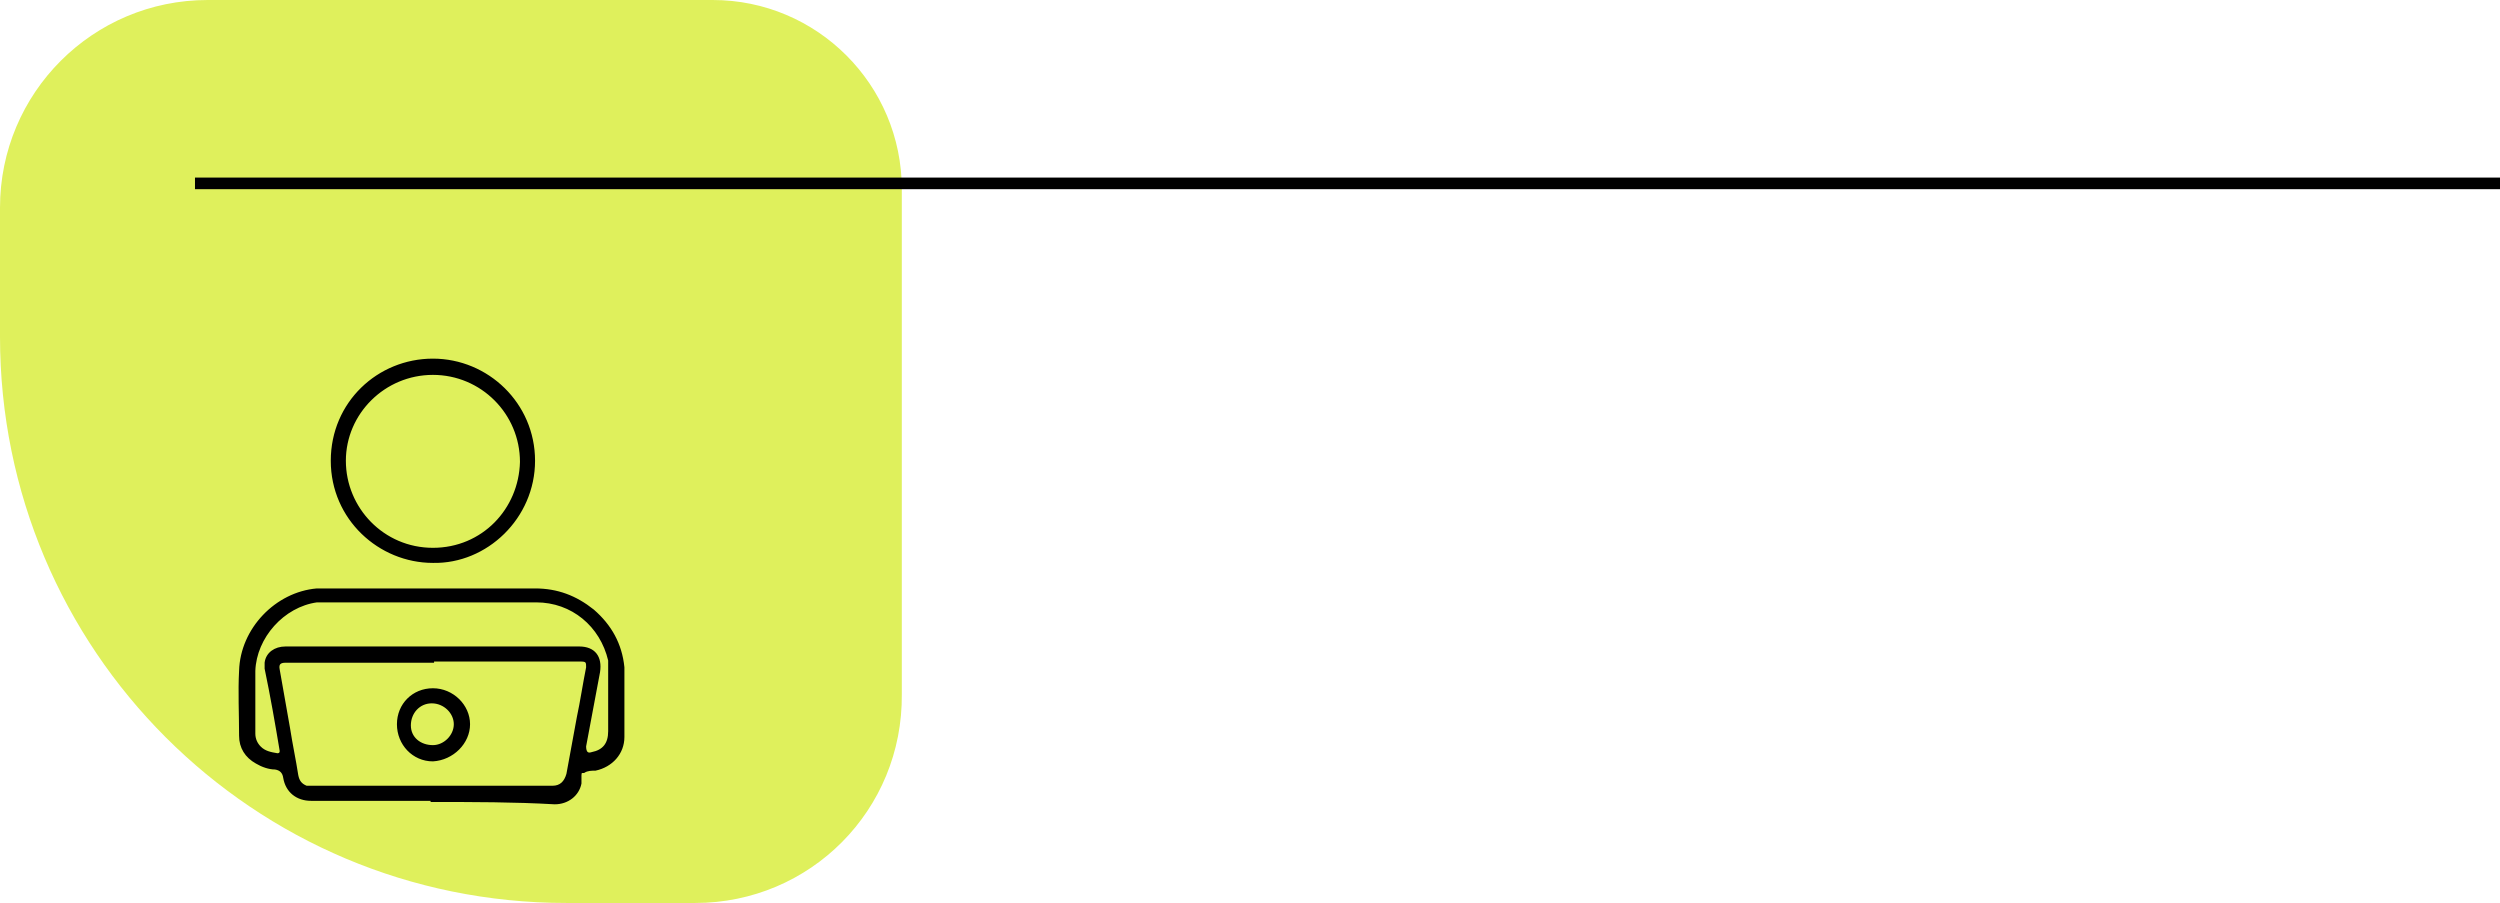
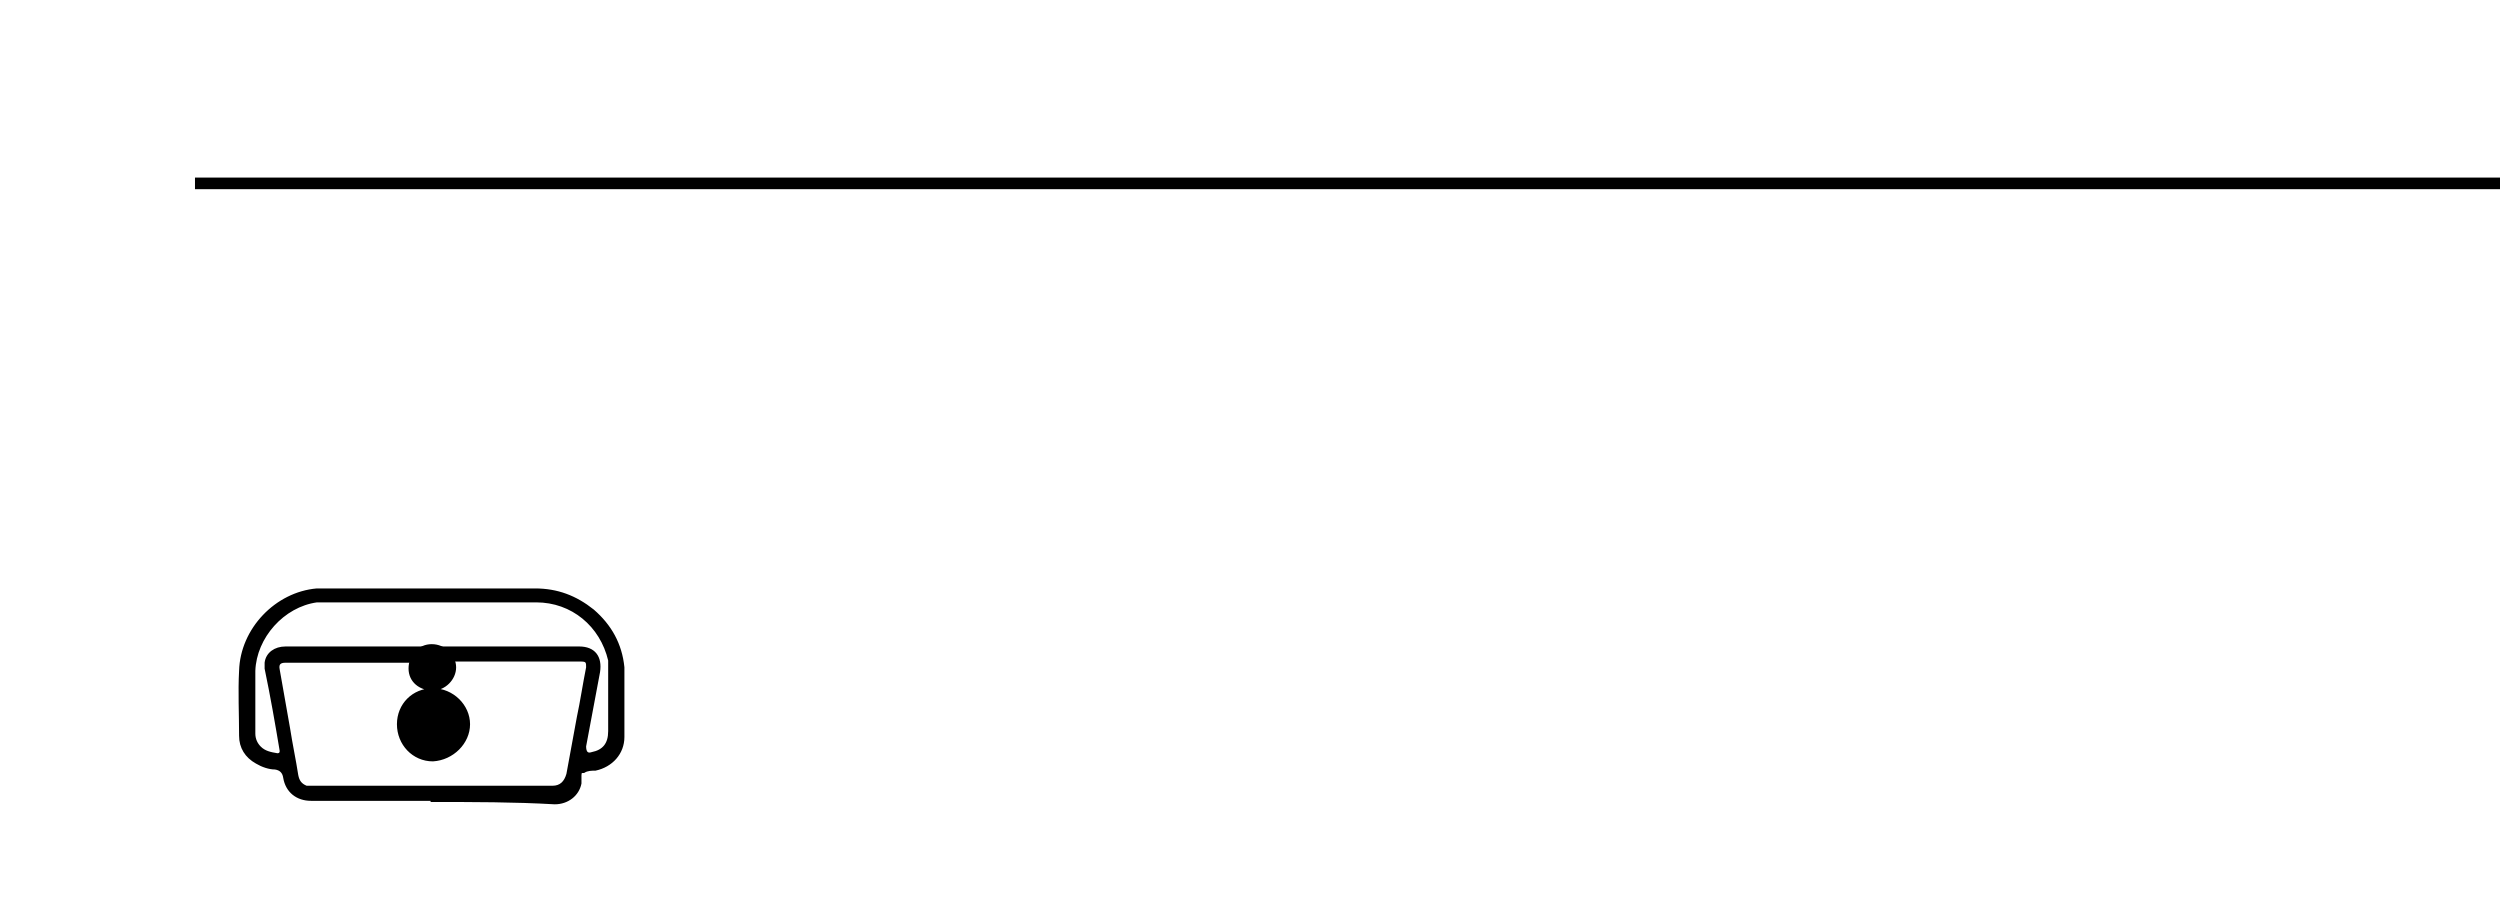
<svg xmlns="http://www.w3.org/2000/svg" id="Capa_1" data-name="Capa 1" version="1.1" viewBox="0 0 215.4 77.8">
  <defs>
    <style>
      .cls-1 {
        fill: #dff05c;
        stroke-width: 0px;
      }

      .cls-2 {
        fill: #000;
        stroke-width: .2px;
      }

      .cls-2, .cls-3 {
        stroke: #000;
        stroke-miterlimit: 10;
      }

      .cls-3 {
        fill: none;
      }
    </style>
  </defs>
-   <path class="cls-1" d="M59.9,77.8h-11.1C21.8,77.8,0,56,0,29v-11.1C0,8,8,0,17.9,0h43.5C70.4,0,77.7,7.3,77.7,16.3v43.5c.1,10-7.9,18-17.8,18Z" />
  <line class="cls-3" x1="215.4" y1="15.8" x2="16.8" y2="15.8" />
  <g id="WW6oo7">
    <g>
      <path class="cls-2" d="M37.2,68.9h-10.4c-1.2,0-2.1-.7-2.3-1.9q-.1-.7-.8-.8c-.5,0-1.1-.2-1.6-.5-.9-.5-1.4-1.3-1.4-2.3,0-1.9-.1-3.8,0-5.6.1-3.6,3.1-6.7,6.6-7,.4,0,.8,0,1.2,0h17.6c1.9,0,3.5.6,5,1.8,1.5,1.3,2.4,2.9,2.6,4.9,0,.4,0,.8,0,1.2v4.8c0,1.4-1,2.5-2.4,2.8-.3,0-.7,0-1,.2-.2,0-.3,0-.3.3s0,.5,0,.7c-.2,1-1.1,1.7-2.2,1.7-3.5-.2-7-.2-10.6-.2ZM37.3,57h-12.7c-.5,0-.7.2-.6.7.3,1.7.6,3.4.9,5.1.2,1.3.5,2.7.7,4,.1.5.3.8.8,1,.2,0,.4,0,.6,0h20.6c.7,0,1.1-.4,1.3-1.1.3-1.6.6-3.3.9-4.9.3-1.4.5-2.8.8-4.3,0-.4,0-.6-.5-.6h-.3c-4.2,0-8.4,0-12.5,0ZM37.2,55.8h12.7c1.3,0,1.9.8,1.7,2.1-.4,2.1-.8,4.3-1.2,6.4q0,.8.6.6c1-.2,1.5-.8,1.5-1.9v-4.8c0-.5,0-.9,0-1.3-.7-3-3.2-5.1-6.3-5.1h-18c-.3,0-.6,0-.9,0-2.9.4-5.3,3.1-5.4,6v5.4c0,.5.2.9.5,1.2.4.4.9.5,1.5.6q.3,0,.3-.3c-.4-2.4-.8-4.7-1.3-7.1v-.5c.1-.8.8-1.3,1.7-1.3,4.3,0,8.5,0,12.7,0Z" />
-       <path class="cls-2" d="M37.3,48.4c-4.6,0-8.7-3.7-8.7-8.7s4-8.7,8.7-8.7,8.7,3.8,8.7,8.7-4.1,8.8-8.7,8.7ZM37.3,32.2c-4.2,0-7.6,3.4-7.6,7.5s3.3,7.6,7.6,7.6,7.5-3.4,7.6-7.5c0-4.2-3.4-7.6-7.6-7.6Z" />
-       <path class="cls-2" d="M37.3,59.4c1.7,0,3.1,1.4,3.1,3s-1.4,3-3.1,3.1c-1.7,0-3-1.4-3-3.1,0-1.7,1.3-3,3-3ZM37.3,64.3c1,0,1.9-.9,1.9-1.9s-.9-1.9-2-1.9-1.9.9-1.9,2,.9,1.8,2,1.8Z" />
+       <path class="cls-2" d="M37.3,59.4c1.7,0,3.1,1.4,3.1,3s-1.4,3-3.1,3.1c-1.7,0-3-1.4-3-3.1,0-1.7,1.3-3,3-3Zc1,0,1.9-.9,1.9-1.9s-.9-1.9-2-1.9-1.9.9-1.9,2,.9,1.8,2,1.8Z" />
    </g>
  </g>
</svg>